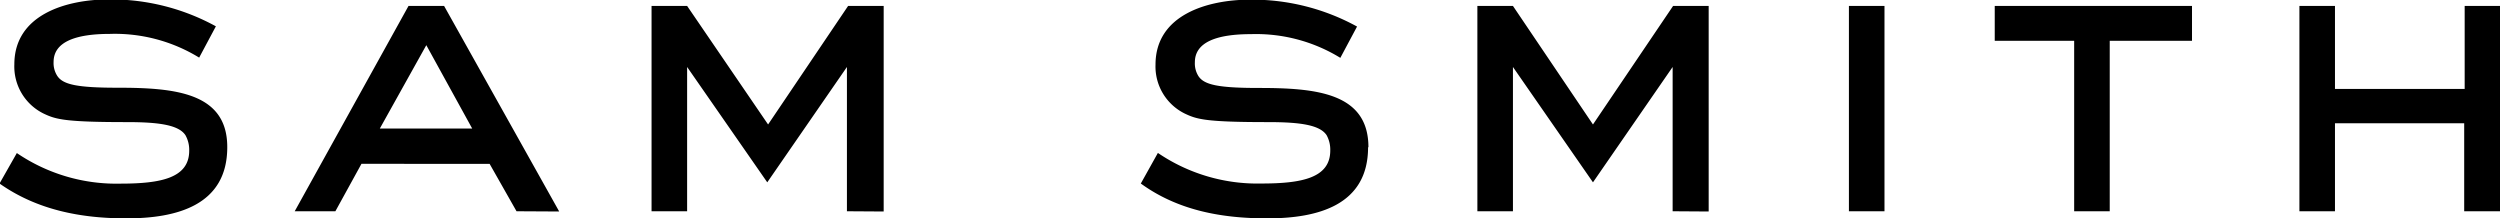
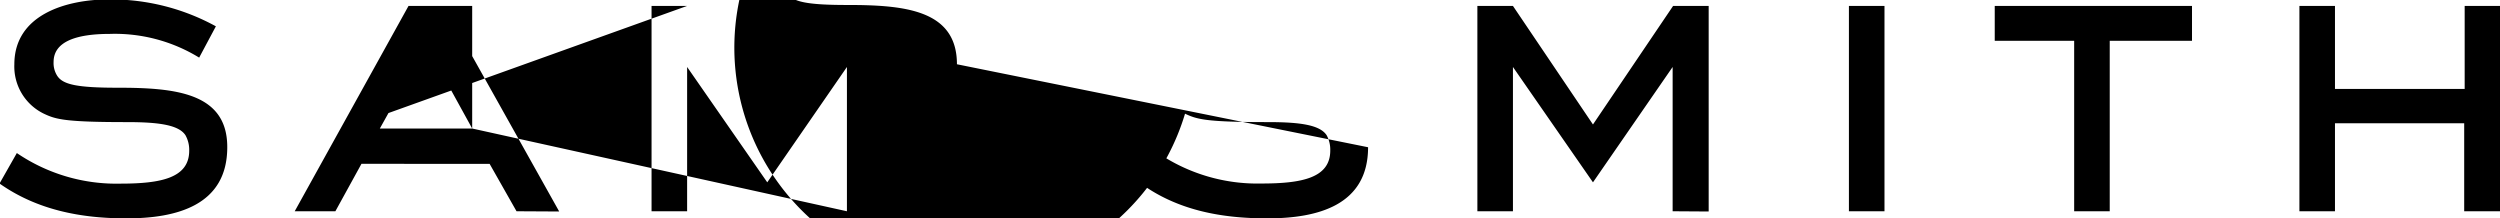
<svg xmlns="http://www.w3.org/2000/svg" id="レイヤー_1" data-name="レイヤー 1" viewBox="0 0 210.88 18.42">
  <defs>
    <style>.cls-1{fill:#000;}</style>
  </defs>
  <title>logo</title>
-   <path class="cls-1" d="M19.21,12.69c0-4.58-4.39-5-9.23-5-3.46,0-4.63-.27-5.11-1a2,2,0,0,1-.31-1.17c0-1.7,1.86-2.37,4.74-2.37a13.58,13.58,0,0,1,7.54,2l1.41-2.64a18.4,18.4,0,0,0-9-2.27c-3.6,0-8,1.27-8,5.48A4.42,4.42,0,0,0,3.74,9.88c1,.47,1.72.71,7,.71,2.67,0,4.36.23,4.94,1.1A2.52,2.52,0,0,1,16,13c0,2.31-2.4,2.78-5.8,2.78a14.92,14.92,0,0,1-8.74-2.58L0,15.77C3.16,18,6.86,18.71,10.7,18.71c4.25,0,8.51-1.1,8.51-6m28,5.42L37.5.79h-3l-9.6,17.32h3.43l2.2-4H41.34l2.27,4Zm-7.34-7H32.08L36,4.1Zm34.71,7V.79h-3l-6.75,10L58,.79H55V18.11h3V5.94l6.76,9.73,6.72-9.73V18.11Zm40.89-5.42c0-4.58-4.39-5-9.23-5-3.46,0-4.63-.27-5.11-1a2,2,0,0,1-.3-1.17c0-1.7,1.85-2.37,4.73-2.37a13.58,13.58,0,0,1,7.54,2l1.41-2.64a18.4,18.4,0,0,0-9-2.27c-3.6,0-8,1.27-8,5.48A4.42,4.42,0,0,0,100,9.88c1,.47,1.72.71,7,.71,2.68,0,4.36.23,4.94,1.1a2.52,2.52,0,0,1,.31,1.3c0,2.31-2.4,2.78-5.8,2.78a14.92,14.92,0,0,1-8.74-2.58l-1.44,2.58c3.12,2.27,6.82,2.94,10.66,2.94,4.26,0,8.51-1.1,8.51-6m28.73,5.42V.79h-3l-6.76,10-6.75-10h-3V18.11h3V5.94l6.75,9.73,6.72-9.73V18.11ZM159,.79h-3V18.11h3Zm25.94,2.94V.79H168.3V3.73H175V18.11h3V3.73Zm26,14.38V.79h-3v7H197v-7h-3V18.11h3V10.69h10.9v7.42Z" transform="translate(-0.04 -0.29)" />
+   <path class="cls-1" d="M19.21,12.69c0-4.58-4.39-5-9.23-5-3.46,0-4.63-.27-5.11-1a2,2,0,0,1-.31-1.17c0-1.7,1.86-2.37,4.74-2.37a13.58,13.58,0,0,1,7.54,2l1.41-2.64a18.4,18.4,0,0,0-9-2.27c-3.6,0-8,1.27-8,5.48A4.42,4.42,0,0,0,3.74,9.88c1,.47,1.72.71,7,.71,2.67,0,4.36.23,4.94,1.1A2.52,2.52,0,0,1,16,13c0,2.31-2.4,2.78-5.8,2.78a14.92,14.92,0,0,1-8.74-2.58L0,15.77C3.16,18,6.86,18.71,10.7,18.71c4.25,0,8.51-1.1,8.51-6m28,5.42L37.5.79h-3l-9.6,17.32h3.43l2.2-4H41.34l2.27,4Zm-7.34-7H32.08L36,4.1ZV.79h-3l-6.75,10L58,.79H55V18.11h3V5.94l6.76,9.73,6.72-9.73V18.11Zm40.89-5.42c0-4.58-4.39-5-9.23-5-3.46,0-4.63-.27-5.11-1a2,2,0,0,1-.3-1.17c0-1.7,1.85-2.37,4.73-2.37a13.58,13.58,0,0,1,7.54,2l1.41-2.64a18.4,18.4,0,0,0-9-2.27c-3.6,0-8,1.27-8,5.48A4.42,4.42,0,0,0,100,9.88c1,.47,1.72.71,7,.71,2.68,0,4.36.23,4.94,1.1a2.52,2.52,0,0,1,.31,1.3c0,2.31-2.4,2.78-5.8,2.78a14.92,14.92,0,0,1-8.74-2.58l-1.44,2.58c3.12,2.27,6.82,2.94,10.66,2.94,4.26,0,8.51-1.1,8.51-6m28.73,5.42V.79h-3l-6.76,10-6.75-10h-3V18.11h3V5.94l6.75,9.73,6.72-9.73V18.11ZM159,.79h-3V18.11h3Zm25.94,2.94V.79H168.3V3.73H175V18.11h3V3.73Zm26,14.38V.79h-3v7H197v-7h-3V18.11h3V10.69h10.9v7.42Z" transform="translate(-0.04 -0.29)" />
</svg>